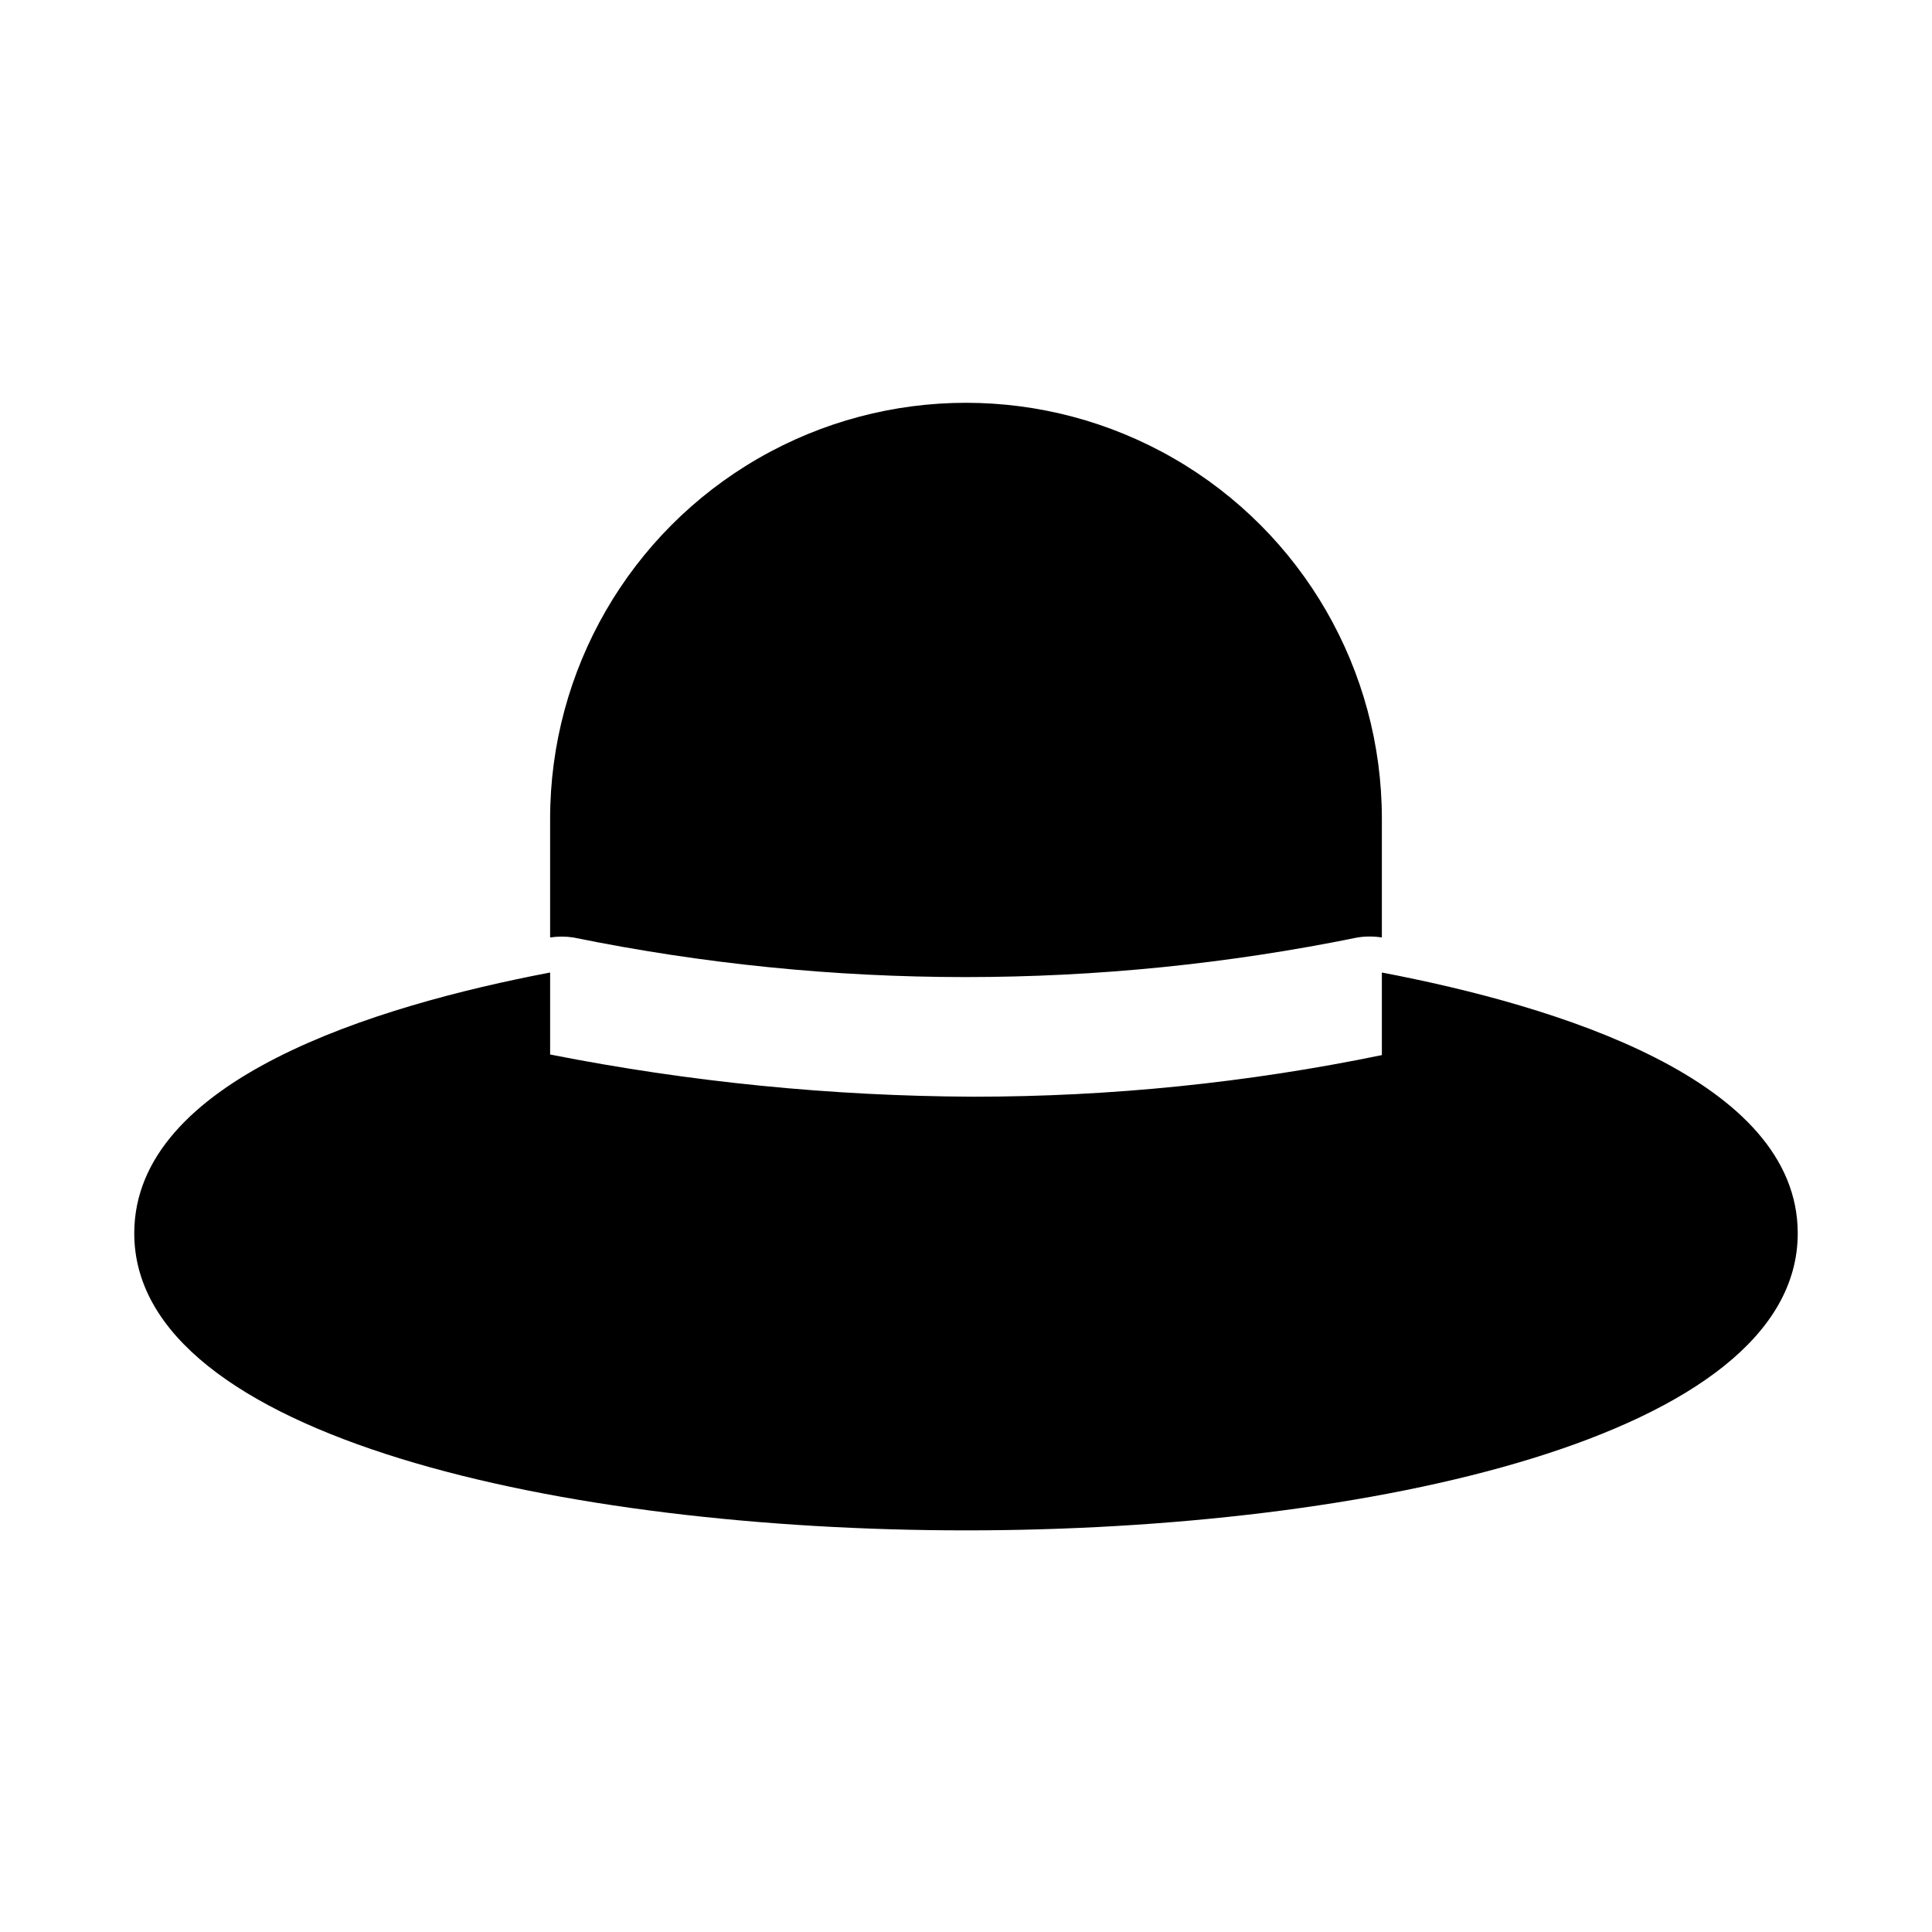
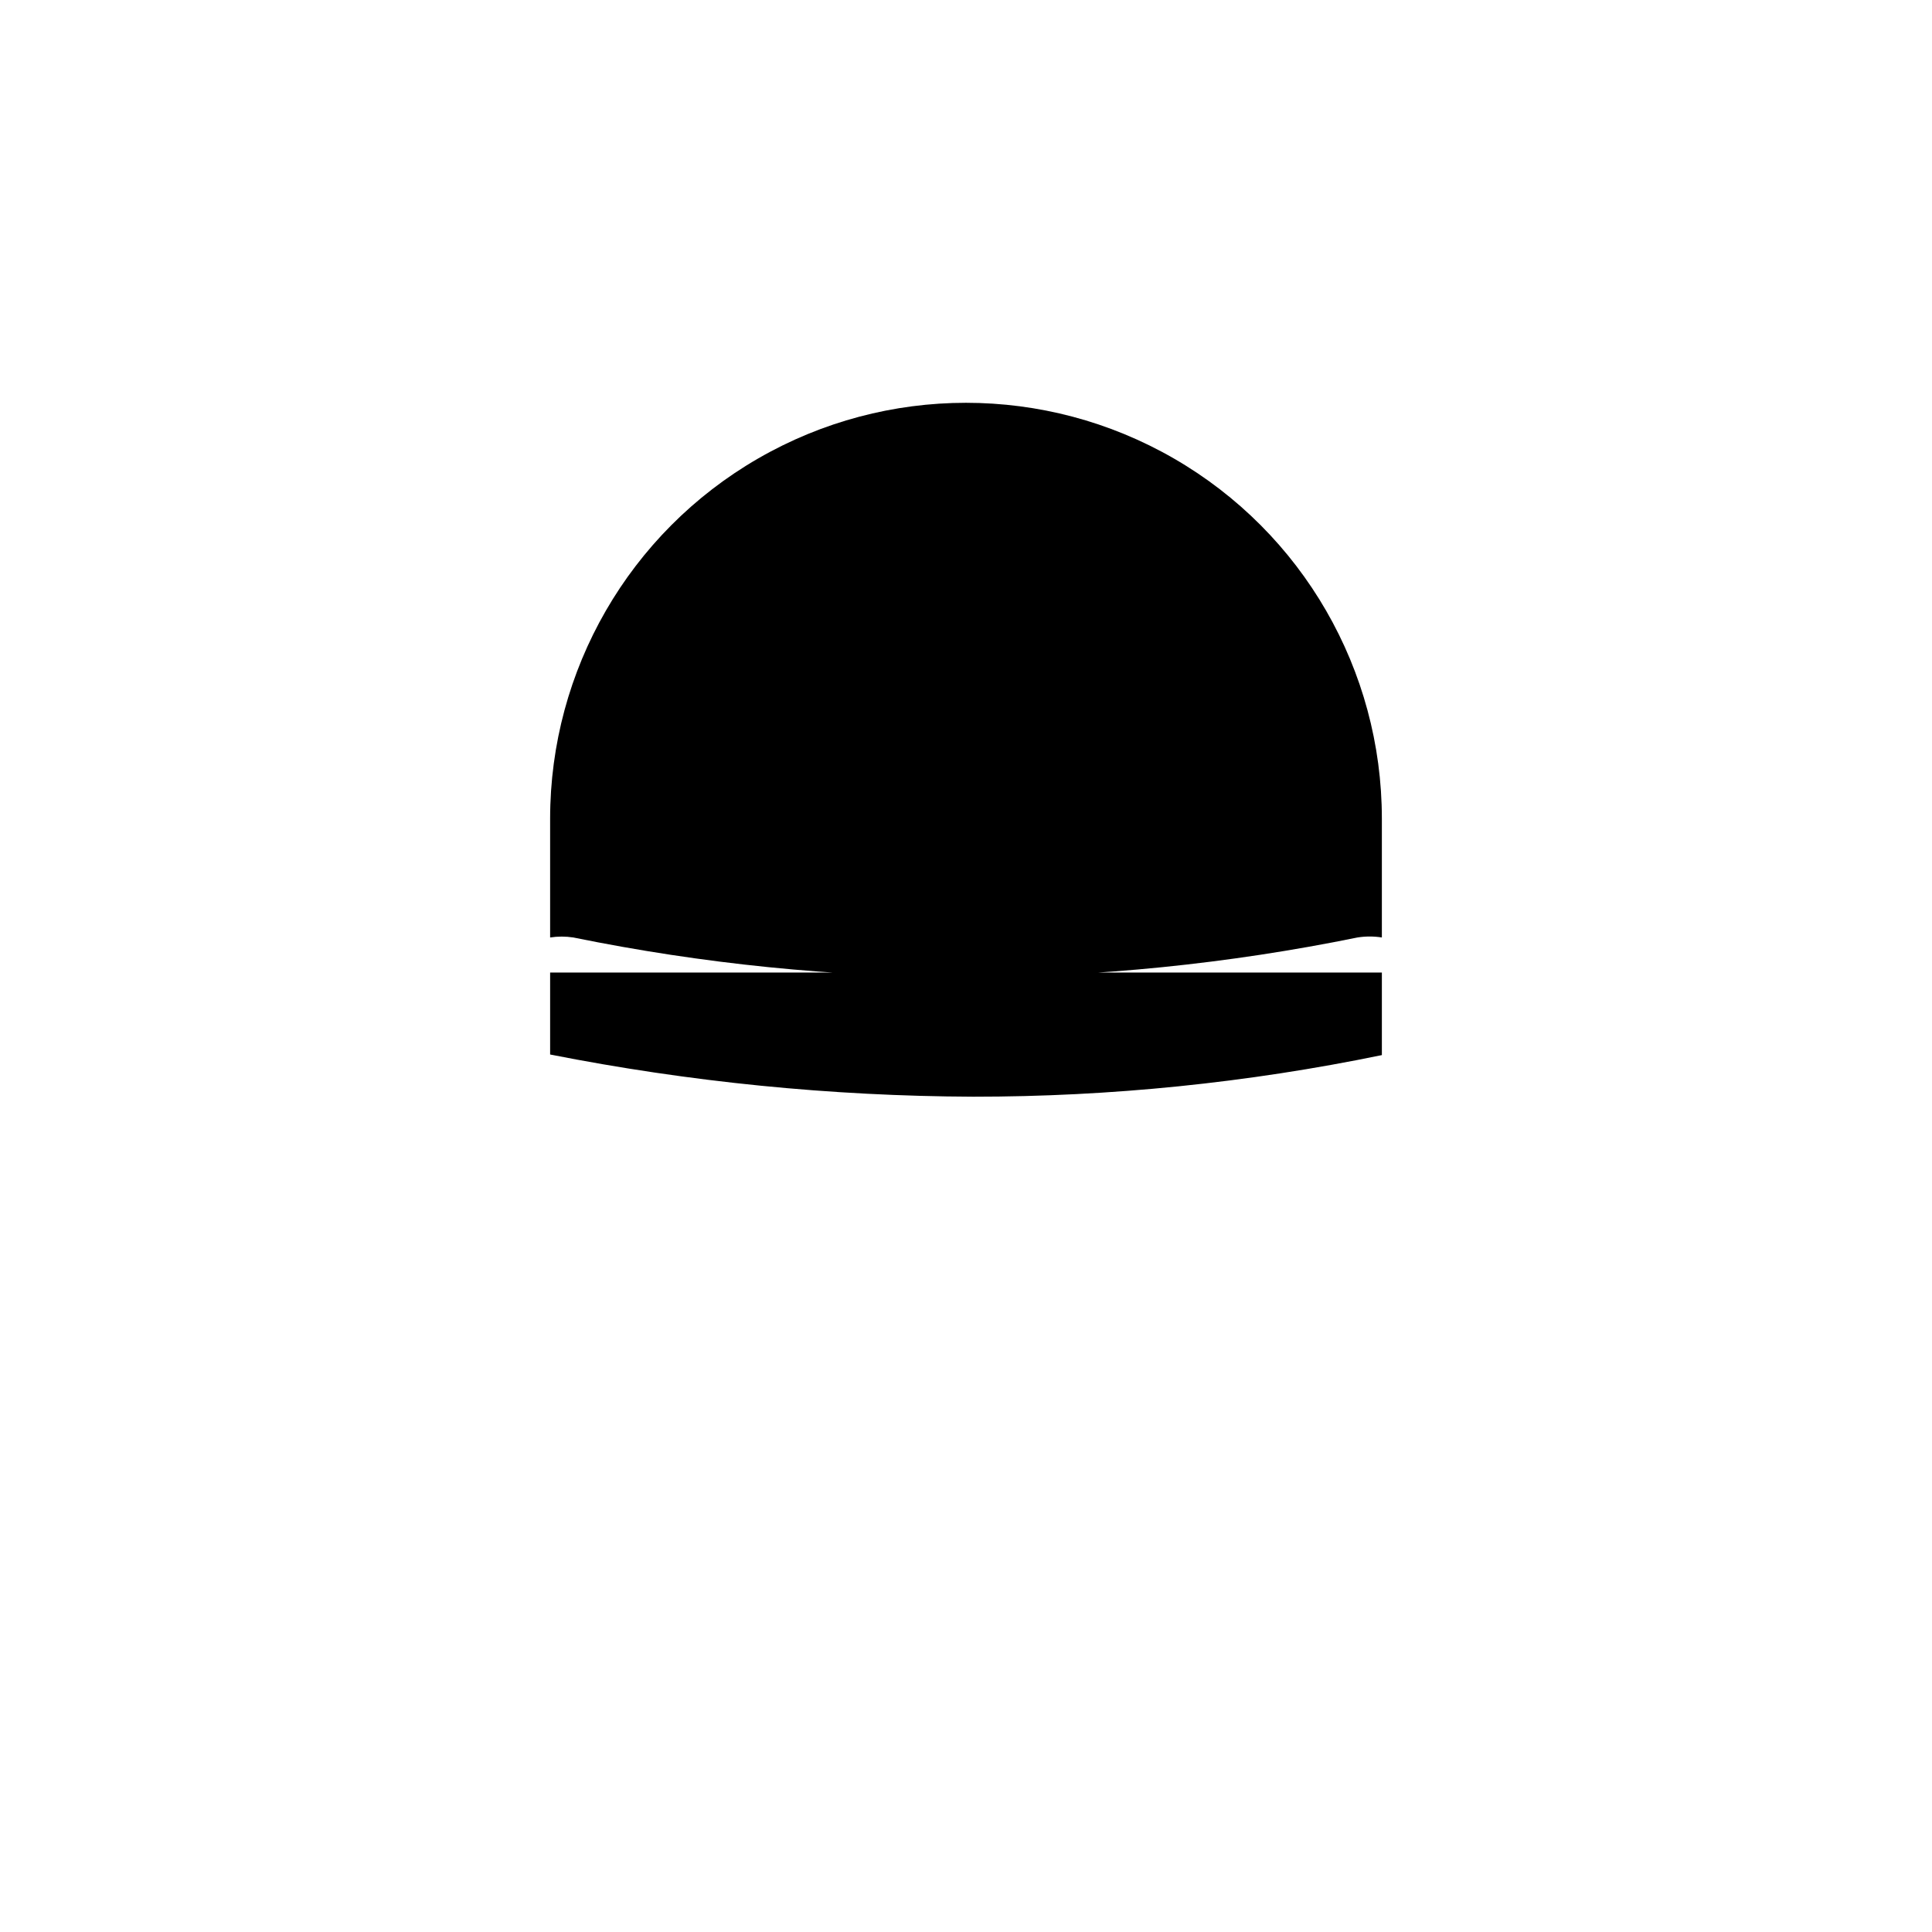
<svg xmlns="http://www.w3.org/2000/svg" fill="#000000" width="800px" height="800px" version="1.1" viewBox="144 144 512 512">
-   <path d="m295.93 392.44c-2.035-0.312-4.106-0.312-6.141 0v-31.488c0-39.375 21.008-75.758 55.105-95.441 34.098-19.688 76.109-19.688 110.21 0 34.102 19.684 55.105 56.066 55.105 95.441v31.488c-2.137-0.34-4.316-0.34-6.457 0-68.566 13.996-139.25 13.996-207.82 0zm214.28 9.289v21.883c-35.637 7.348-71.934 11.039-108.32 11.023-37.637-0.152-75.172-3.894-112.1-11.18v-21.727c-46.289 8.816-110.21 28.34-110.21 69.117 0 54.16 114.3 78.719 220.42 78.719 106.11 0 220.42-24.562 220.42-78.719-0.004-40.777-63.922-60.301-110.21-69.117z" />
+   <path d="m295.93 392.44c-2.035-0.312-4.106-0.312-6.141 0v-31.488c0-39.375 21.008-75.758 55.105-95.441 34.098-19.688 76.109-19.688 110.21 0 34.102 19.684 55.105 56.066 55.105 95.441v31.488c-2.137-0.34-4.316-0.34-6.457 0-68.566 13.996-139.25 13.996-207.82 0zm214.28 9.289v21.883c-35.637 7.348-71.934 11.039-108.32 11.023-37.637-0.152-75.172-3.894-112.1-11.18v-21.727z" />
</svg>